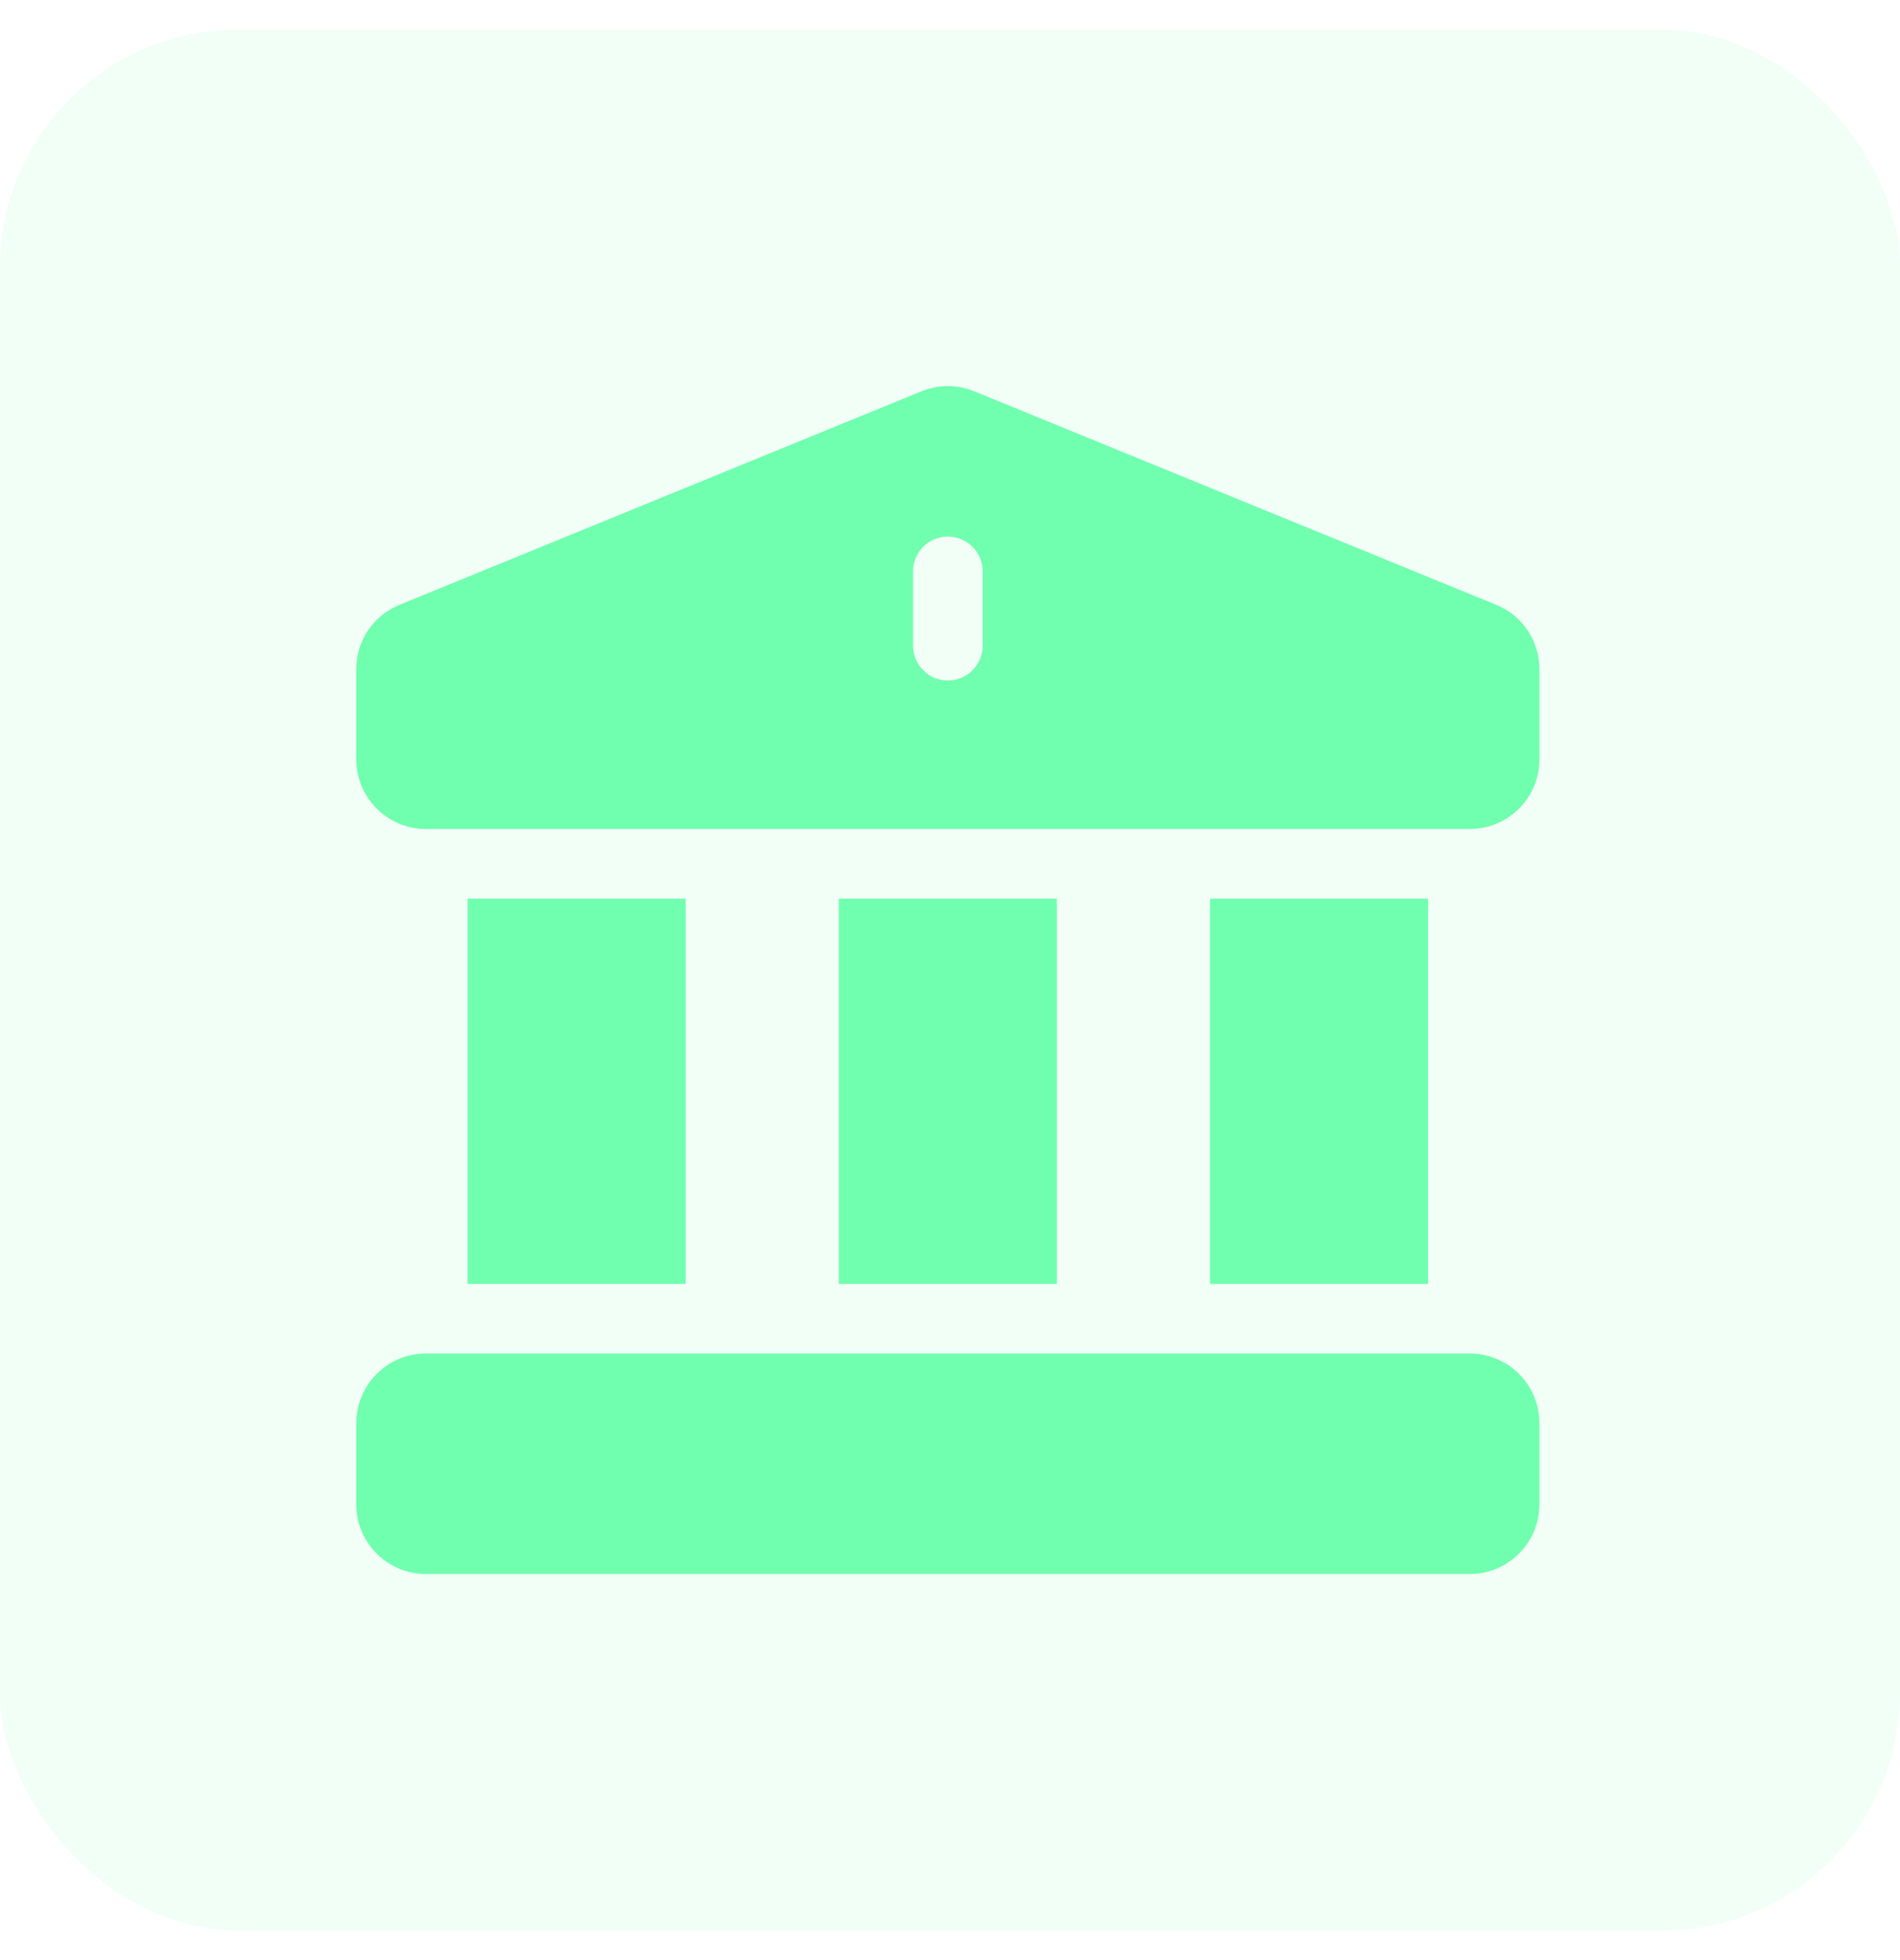
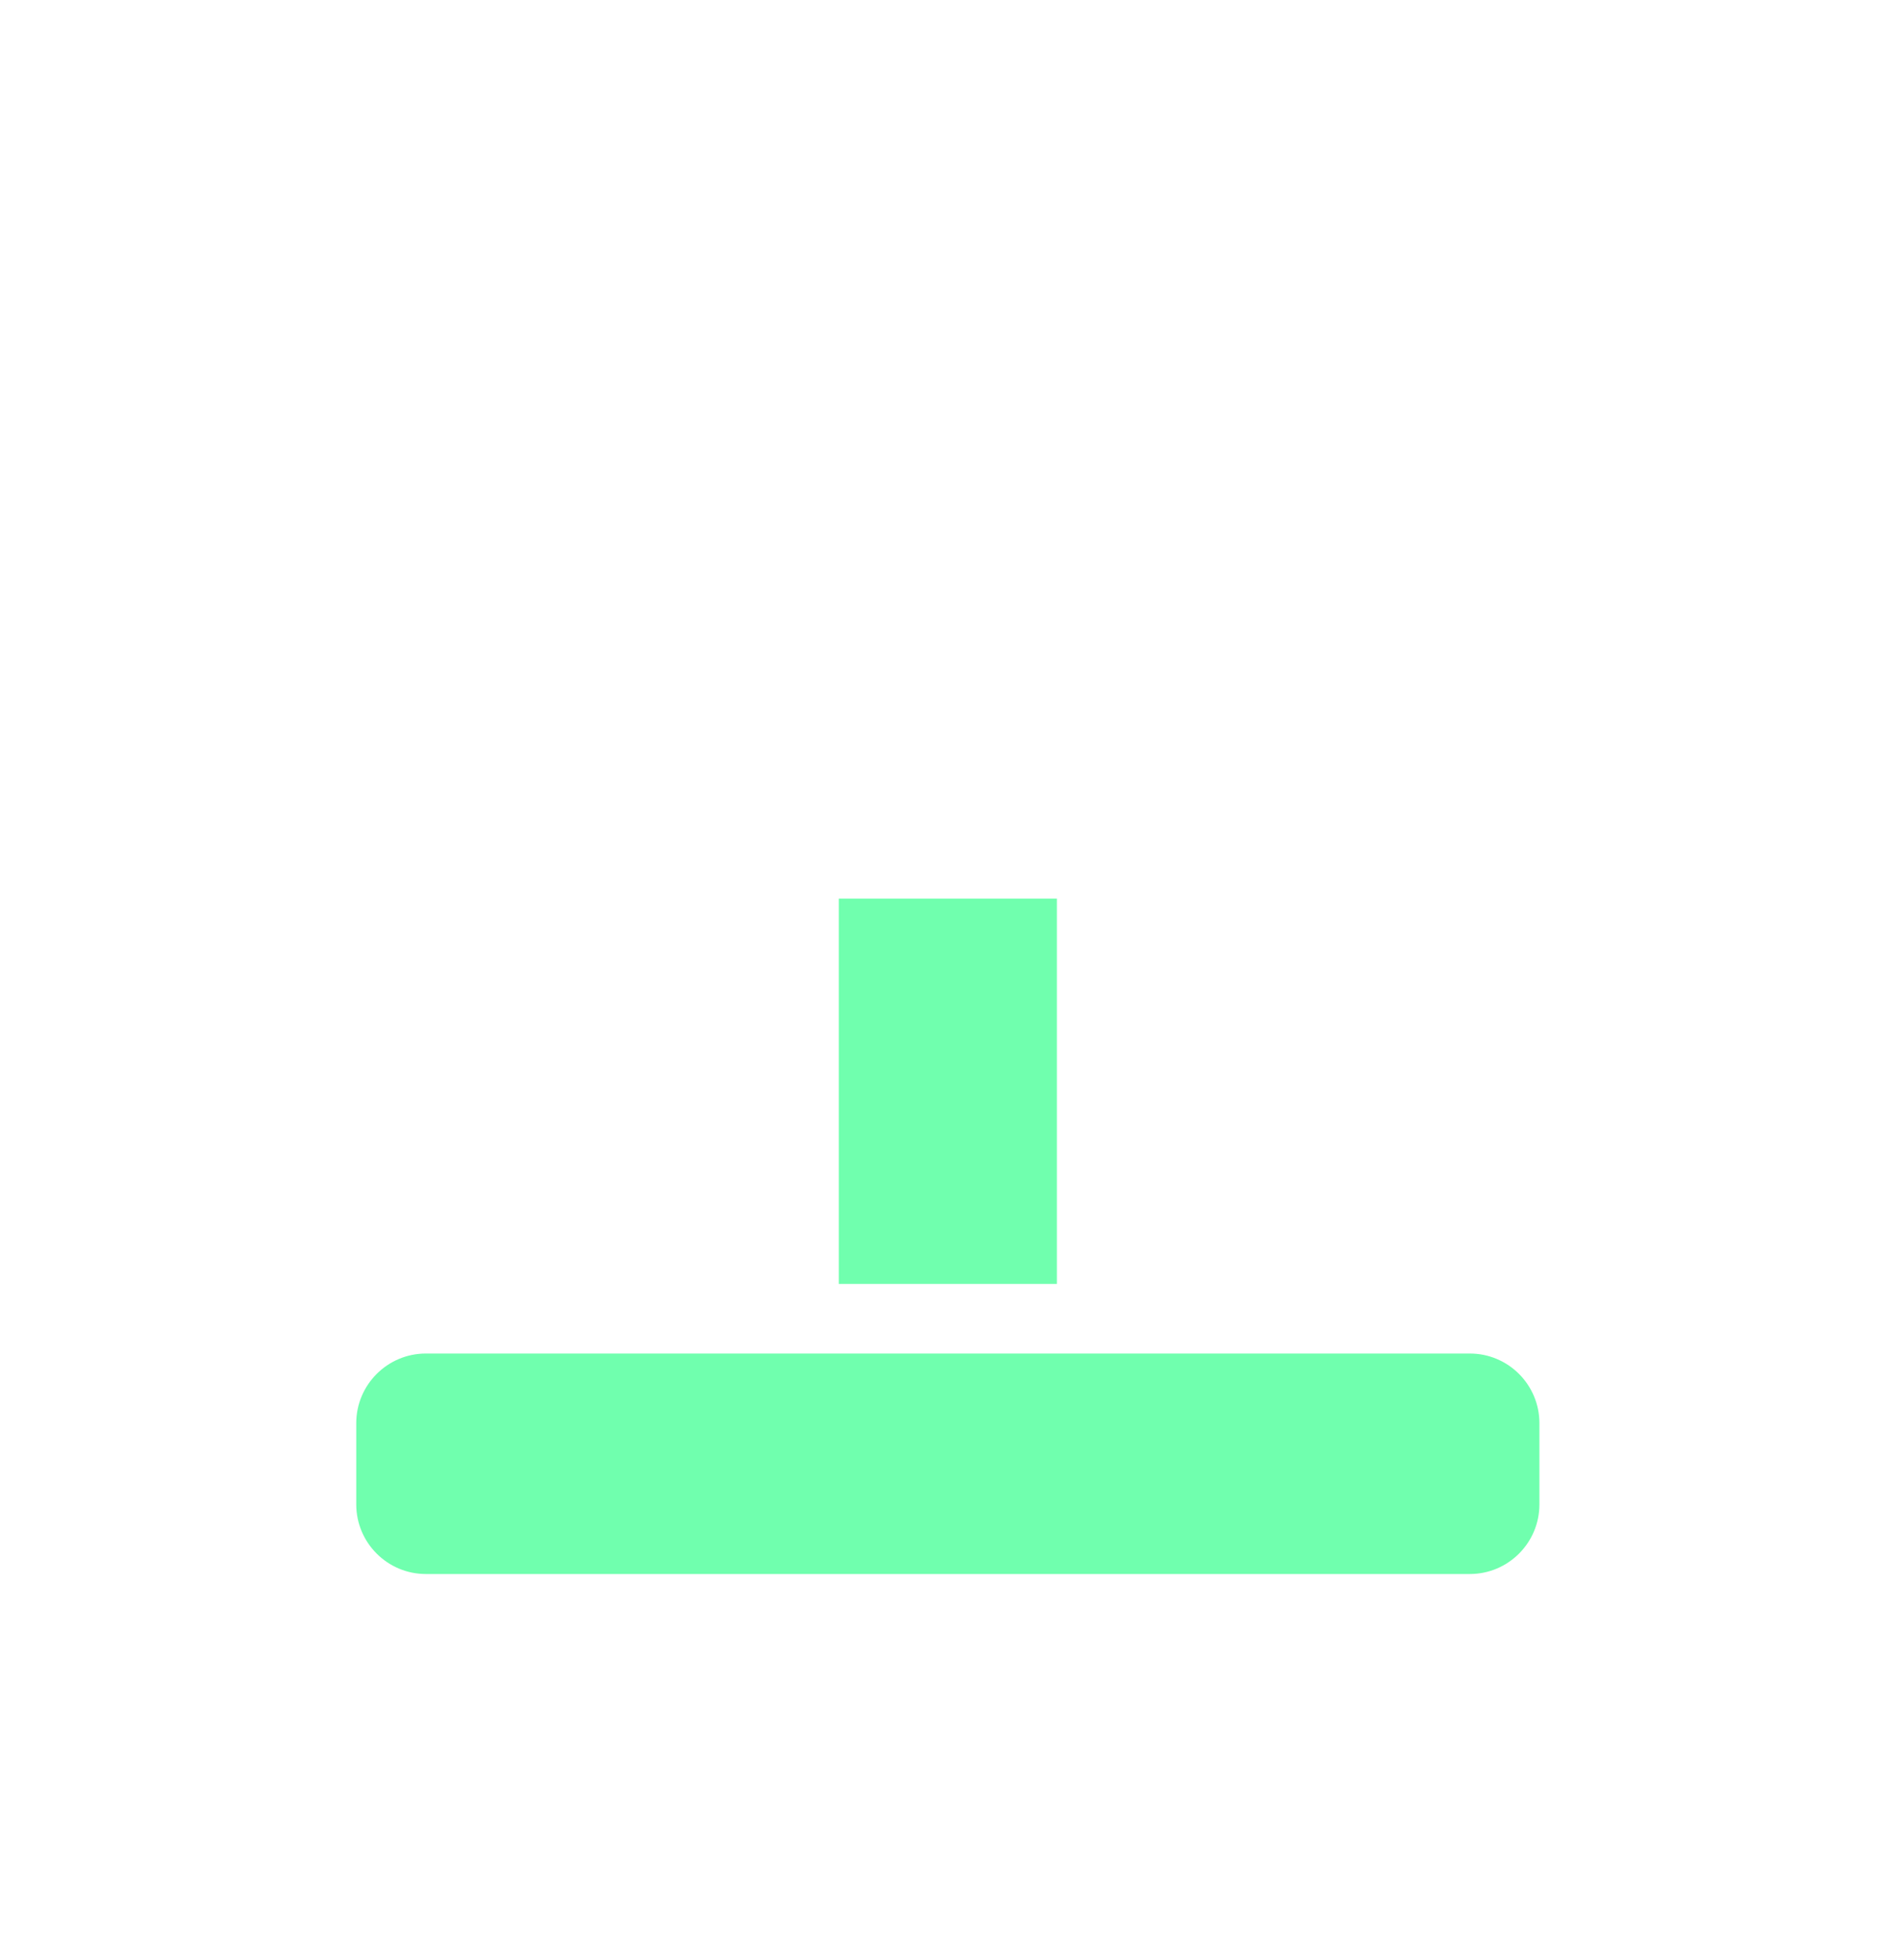
<svg xmlns="http://www.w3.org/2000/svg" width="32" height="33" viewBox="0 0 32 33" fill="none">
-   <rect y="0.5" width="32" height="32" rx="4" fill="#70FFAE" fill-opacity="0.1" />
-   <path d="M20.379 15.13H24.052V21.616H20.379V15.13Z" fill="#70FFAE" />
  <path d="M14.127 15.13H17.8V21.616H14.127V15.13Z" fill="#70FFAE" />
  <path d="M24.755 22.788C24.165 22.788 7.886 22.788 7.172 22.788C6.526 22.788 6 23.314 6 23.96V25.328C6 25.974 6.526 26.5 7.172 26.5H24.755C25.402 26.5 25.927 25.974 25.927 25.328V23.96C25.927 23.314 25.402 22.788 24.755 22.788Z" fill="#70FFAE" />
-   <path d="M25.193 10.18C16.164 6.488 16.406 6.587 16.399 6.584C16.121 6.473 15.811 6.471 15.524 6.586L6.735 10.18C6.288 10.36 6 10.786 6 11.267V12.785C6 13.432 6.526 13.957 7.172 13.957H24.755C25.402 13.957 25.927 13.432 25.927 12.785V11.267C25.927 10.786 25.639 10.36 25.193 10.18ZM16.55 10.87C16.55 11.194 16.288 11.457 15.964 11.457C15.64 11.457 15.378 11.194 15.378 10.87V9.62C15.378 9.297 15.64 9.034 15.964 9.034C16.288 9.034 16.55 9.297 16.55 9.62V10.87Z" fill="#70FFAE" />
-   <path d="M7.875 15.13H11.548V21.616H7.875V15.13Z" fill="#70FFAE" />
</svg>